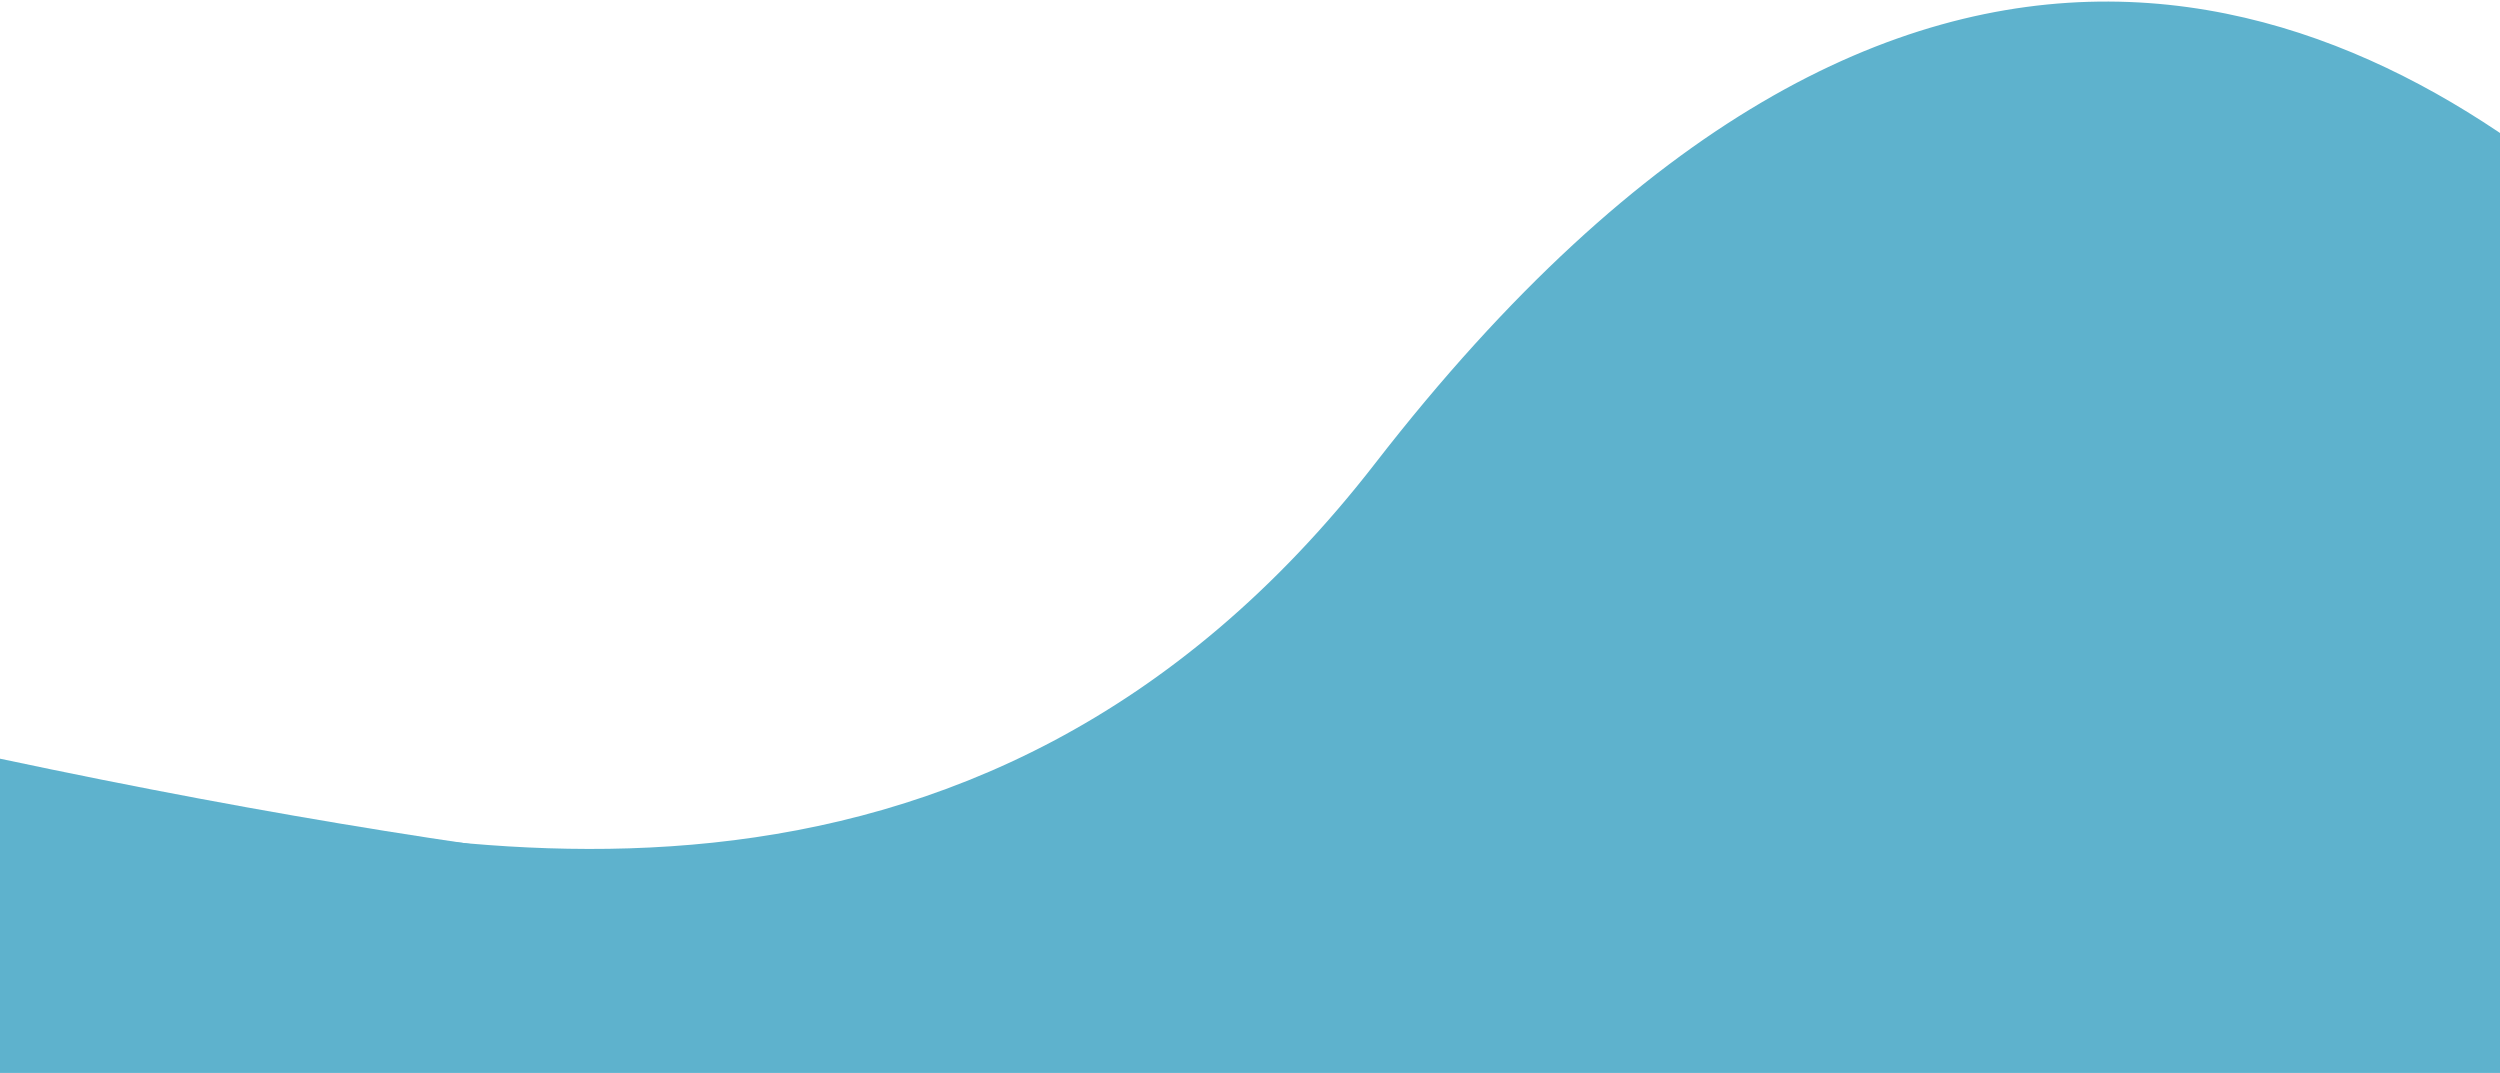
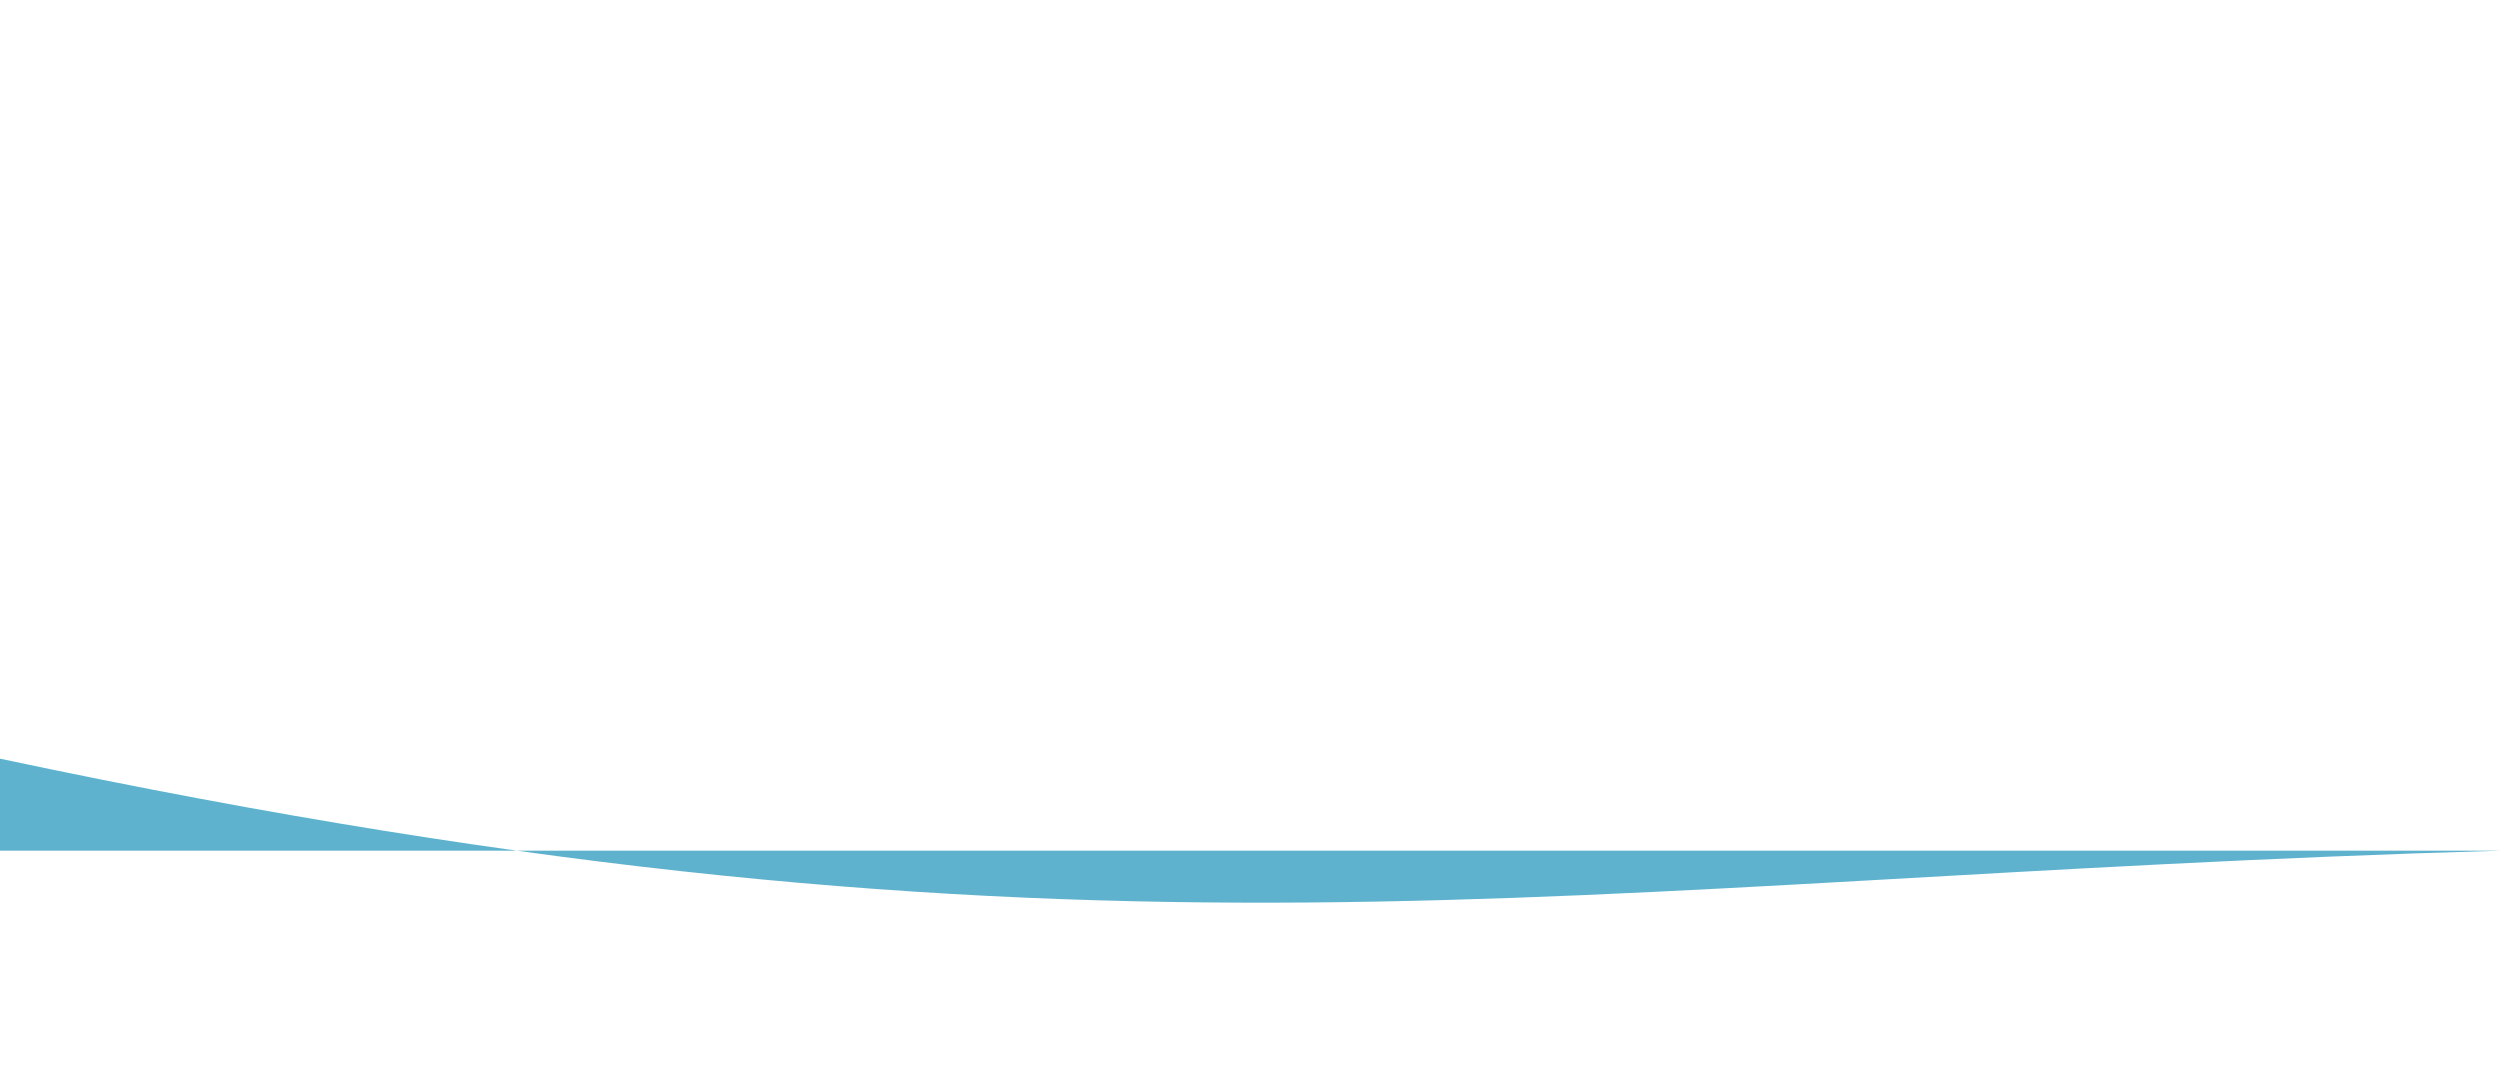
<svg xmlns="http://www.w3.org/2000/svg" width="1440" height="618" viewBox="0 0 1440 618" fill="none">
-   <path d="M792.5 267.203C1102 -132 1367 0.5 1517 138.5V521.704H74V453.203C245.5 489.5 560.831 566.018 792.5 267.203Z" fill="#5EB2CD" stroke="#5EB2CD" />
-   <path d="M0 437C633.663 571.595 894.059 505.657 1440 490V618H0V437Z" fill="#5EB2CD" />
+   <path d="M0 437C633.663 571.595 894.059 505.657 1440 490H0V437Z" fill="#5EB2CD" />
</svg>